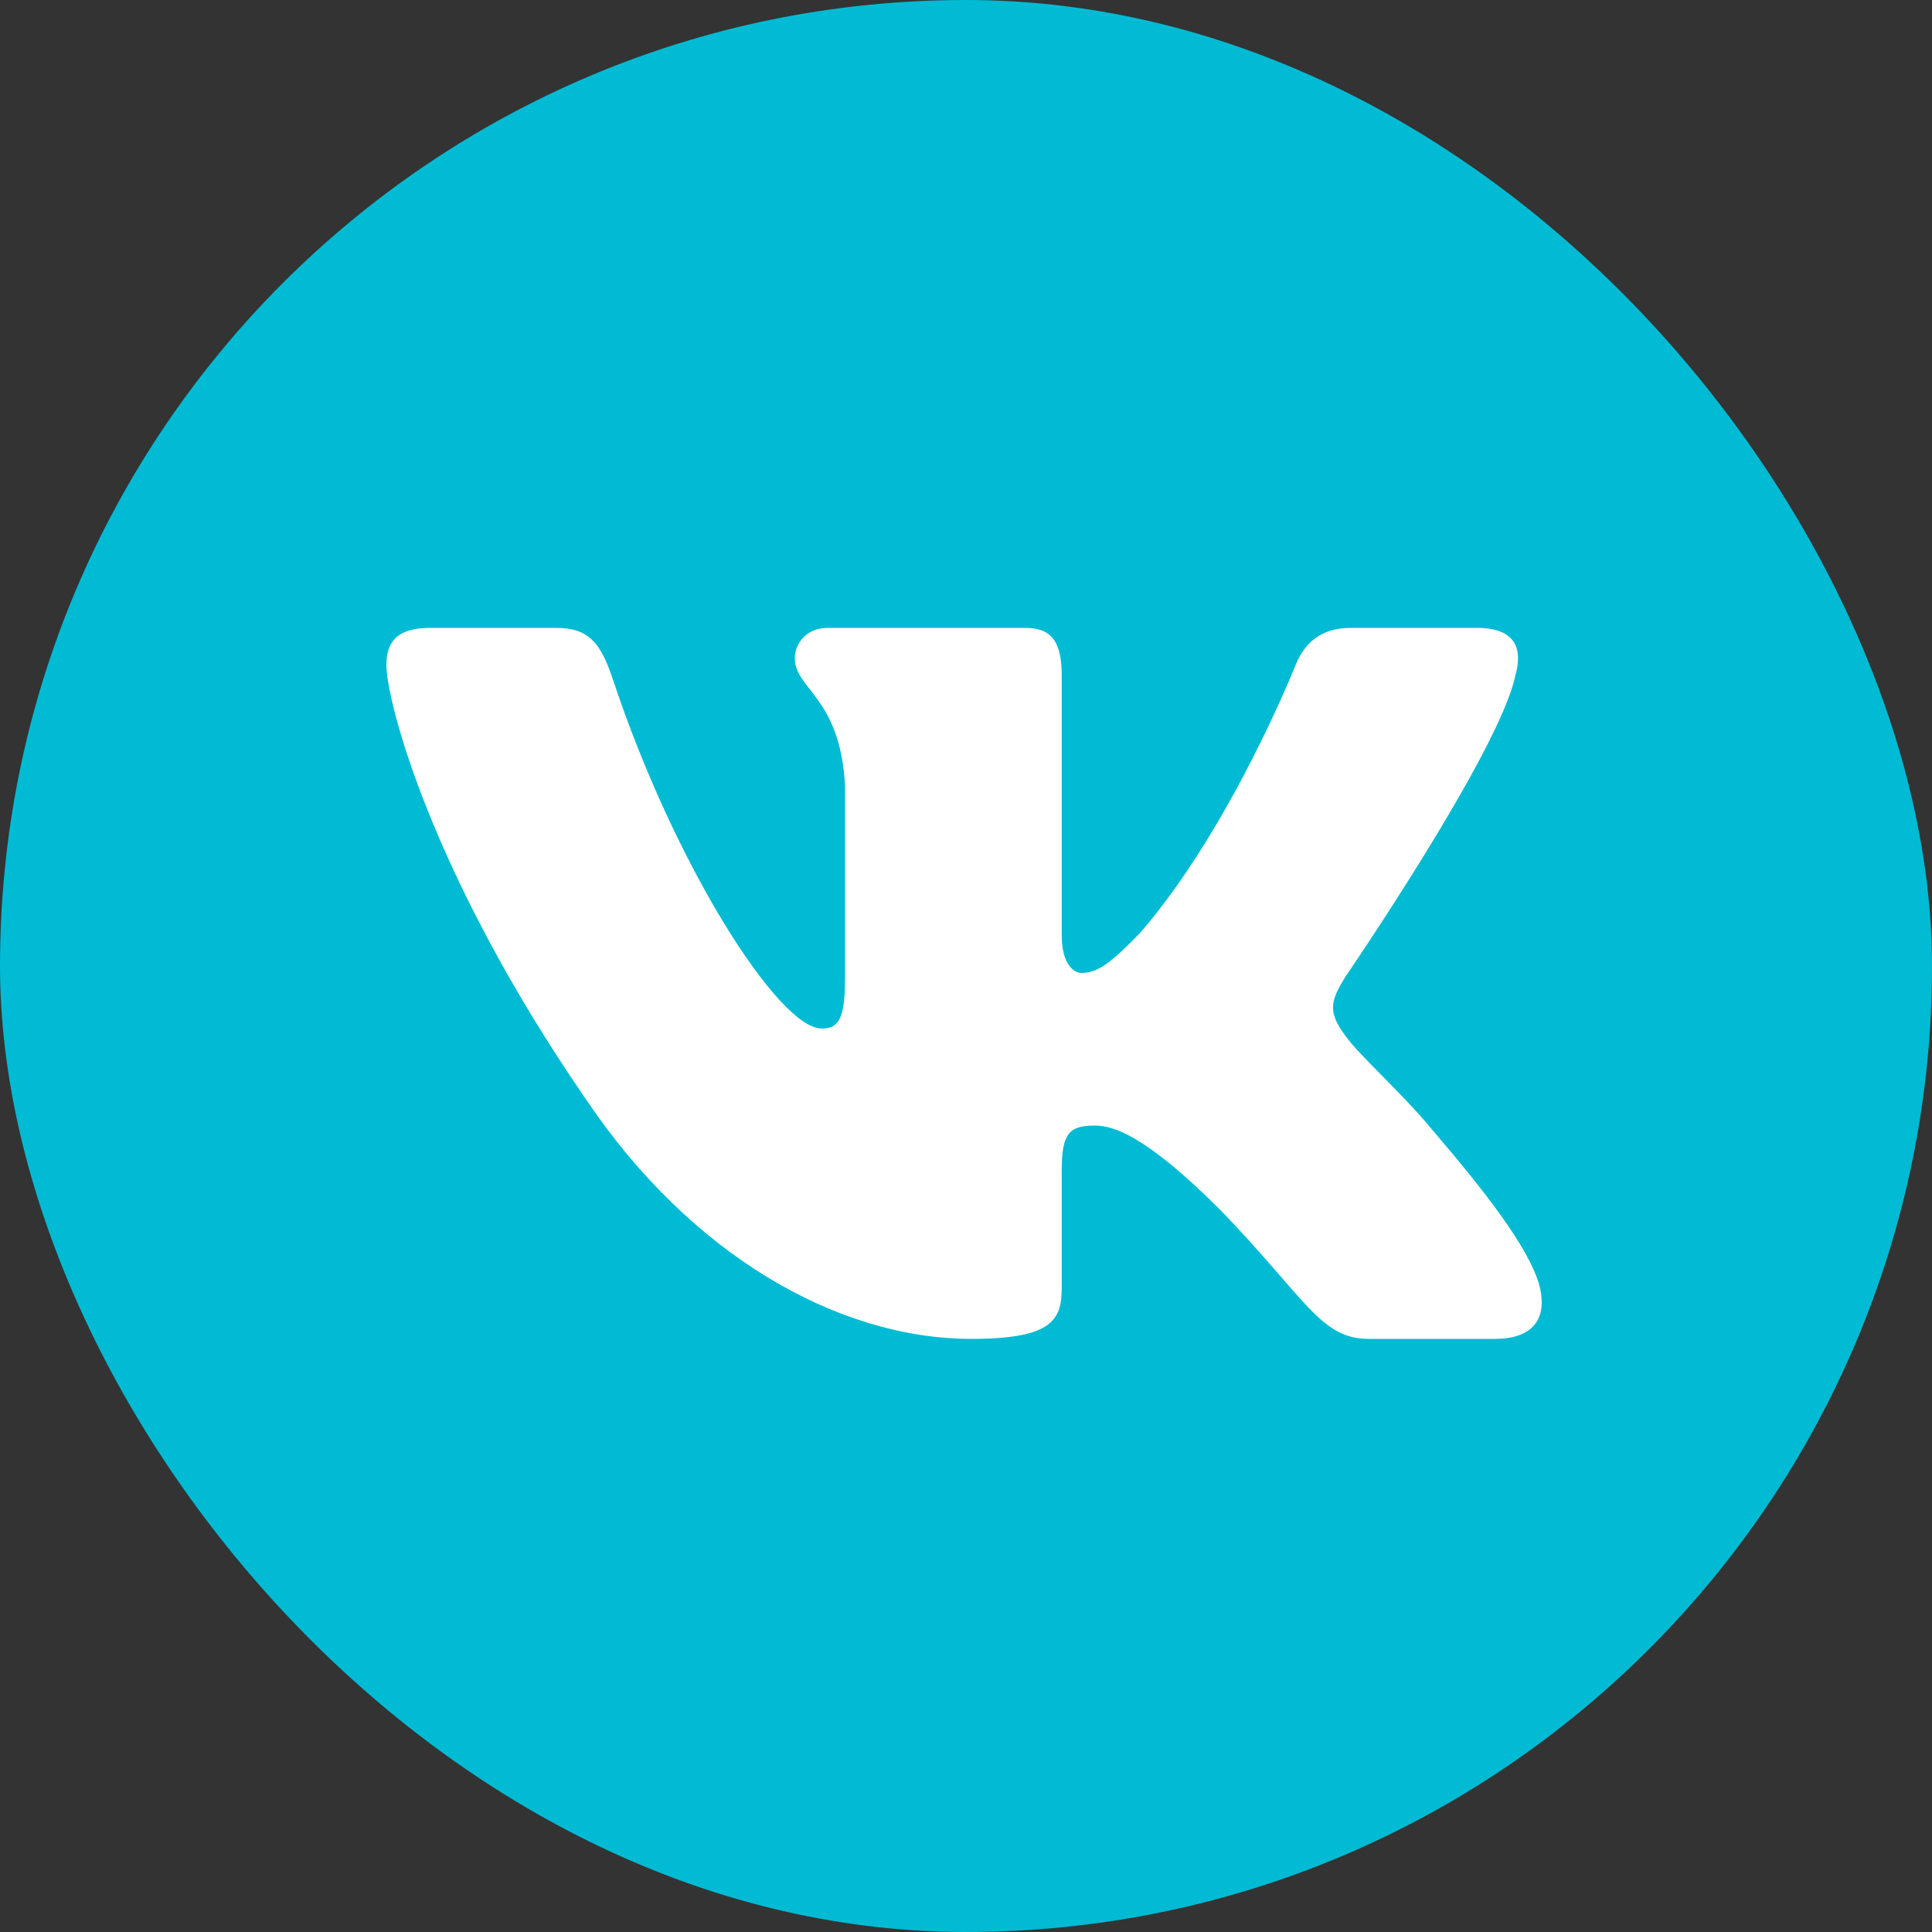
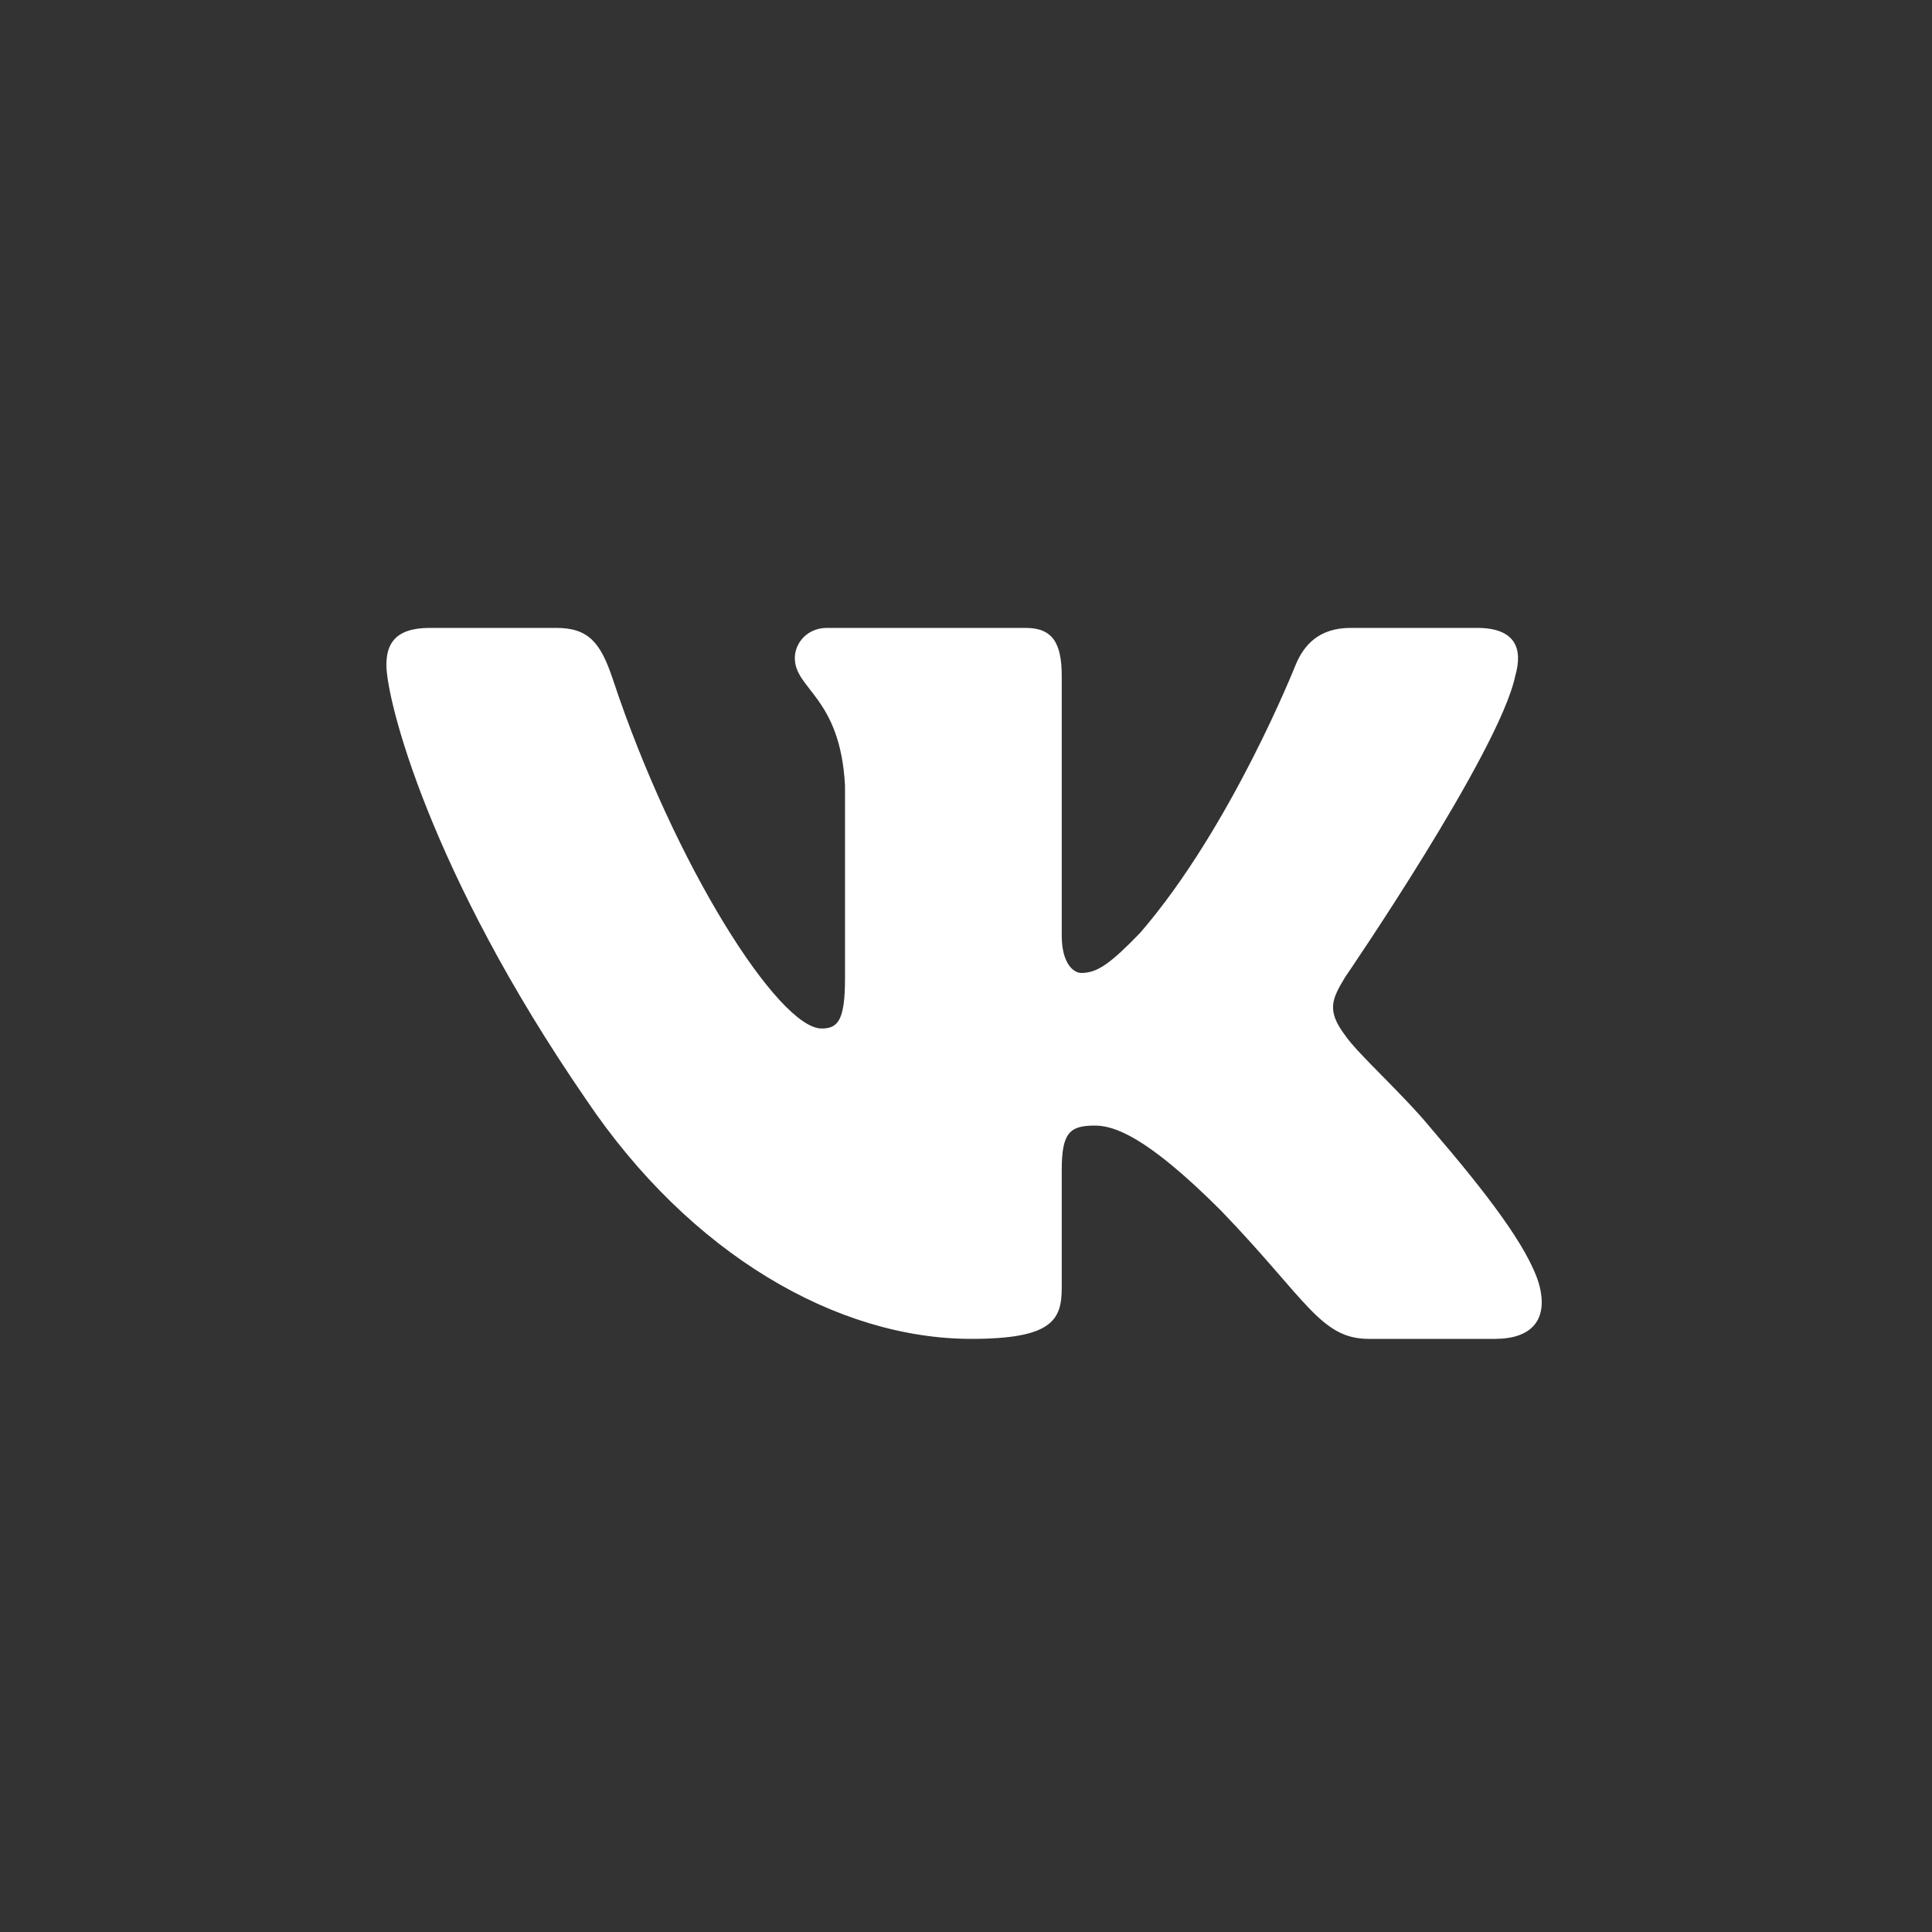
<svg xmlns="http://www.w3.org/2000/svg" width="40" height="40" viewBox="0 0 40 40" fill="none">
  <rect x="0" y="0" width="40" height="40" fill="#333333" stroke="none" />
-   <rect width="40" height="40" rx="20" fill="#00BBD3" />
  <path fill-rule="evenodd" clip-rule="evenodd" d="M11.514 13H8.897C8.15 13 8 13.365 8 13.767C8 14.485 8.887 18.047 12.131 22.759C14.293 25.976 17.34 27.72 20.112 27.72C21.776 27.72 21.982 27.333 21.982 26.665V24.234C21.982 23.459 22.139 23.304 22.666 23.304C23.054 23.304 23.719 23.505 25.272 25.057C27.046 26.895 27.339 27.72 28.337 27.72H30.953C31.701 27.72 32.075 27.333 31.859 26.568C31.623 25.806 30.776 24.701 29.652 23.39C29.042 22.644 28.127 21.839 27.85 21.437C27.462 20.92 27.573 20.69 27.85 20.23C27.85 20.23 31.038 15.577 31.371 13.997C31.537 13.422 31.371 13 30.58 13H27.963C27.297 13 26.991 13.365 26.824 13.767C26.824 13.767 25.494 17.128 23.608 19.311C22.998 19.943 22.721 20.144 22.389 20.144C22.222 20.144 21.982 19.943 21.982 19.369V13.997C21.982 13.307 21.788 13 21.234 13H17.122C16.706 13 16.456 13.32 16.456 13.623C16.456 14.277 17.398 14.428 17.495 16.266V20.259C17.495 21.135 17.343 21.294 17.01 21.294C16.123 21.294 13.965 17.917 12.685 14.054C12.434 13.303 12.183 13 11.514 13Z" fill="white" />
</svg>